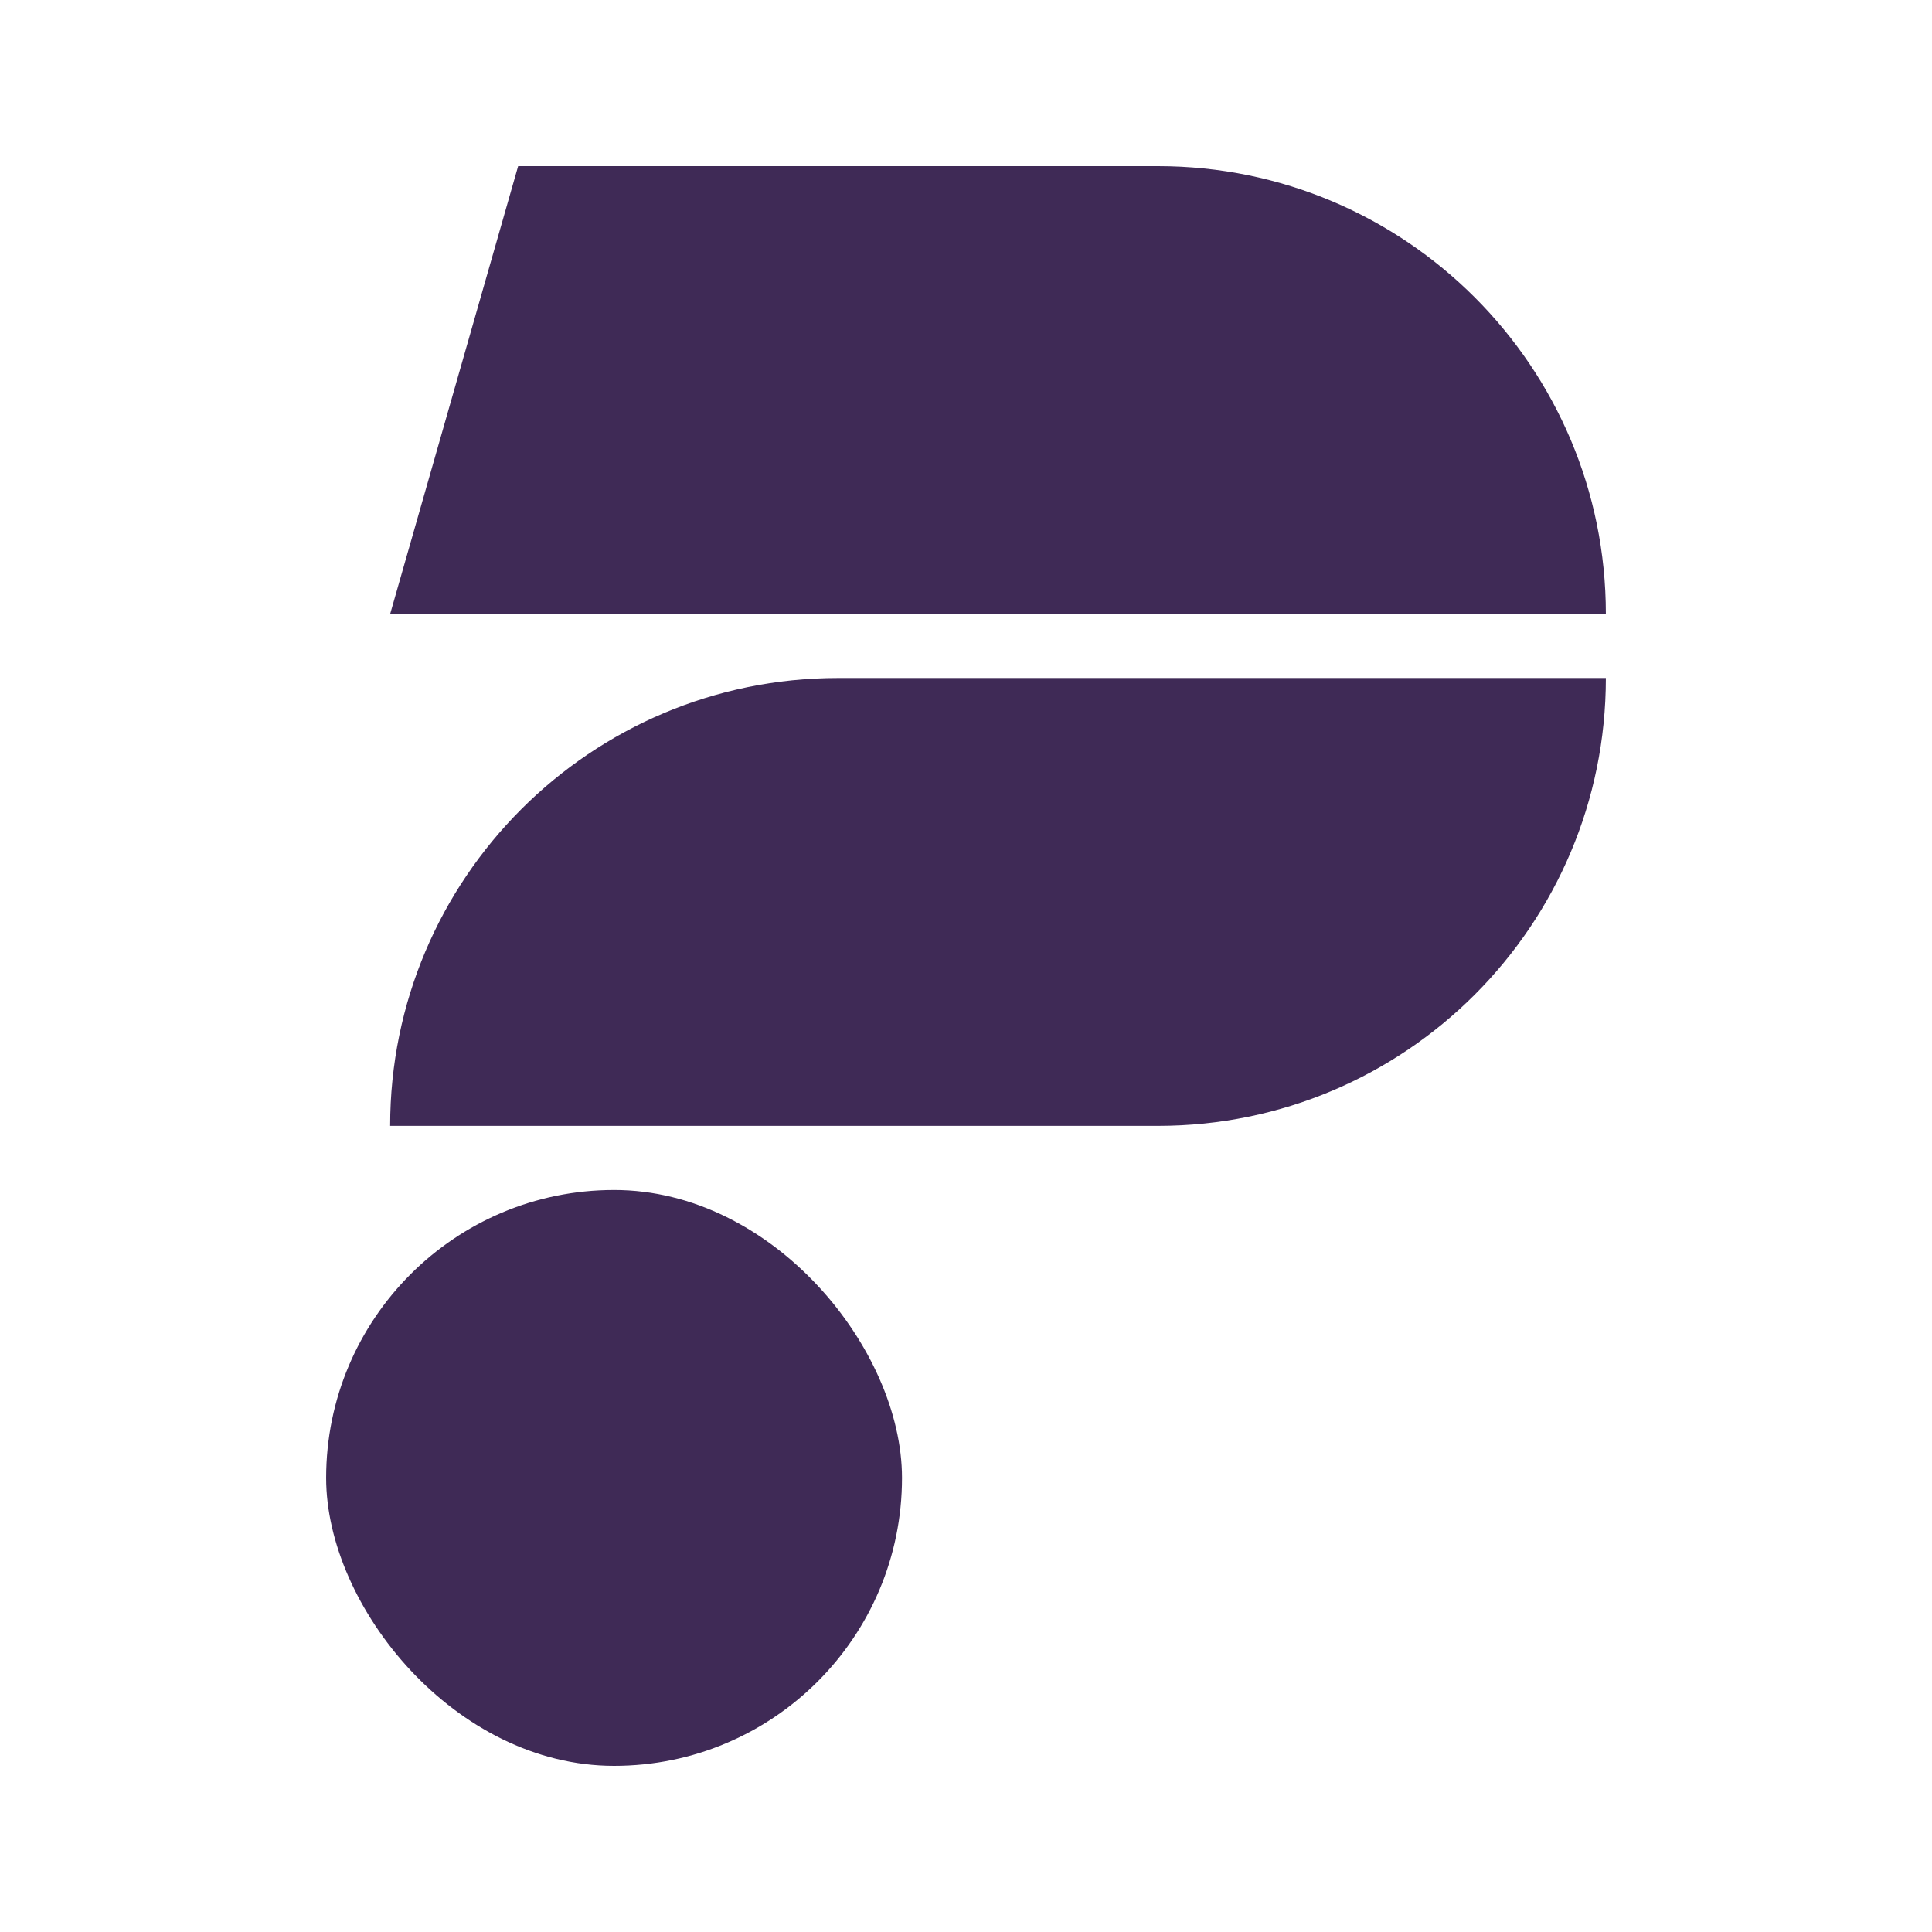
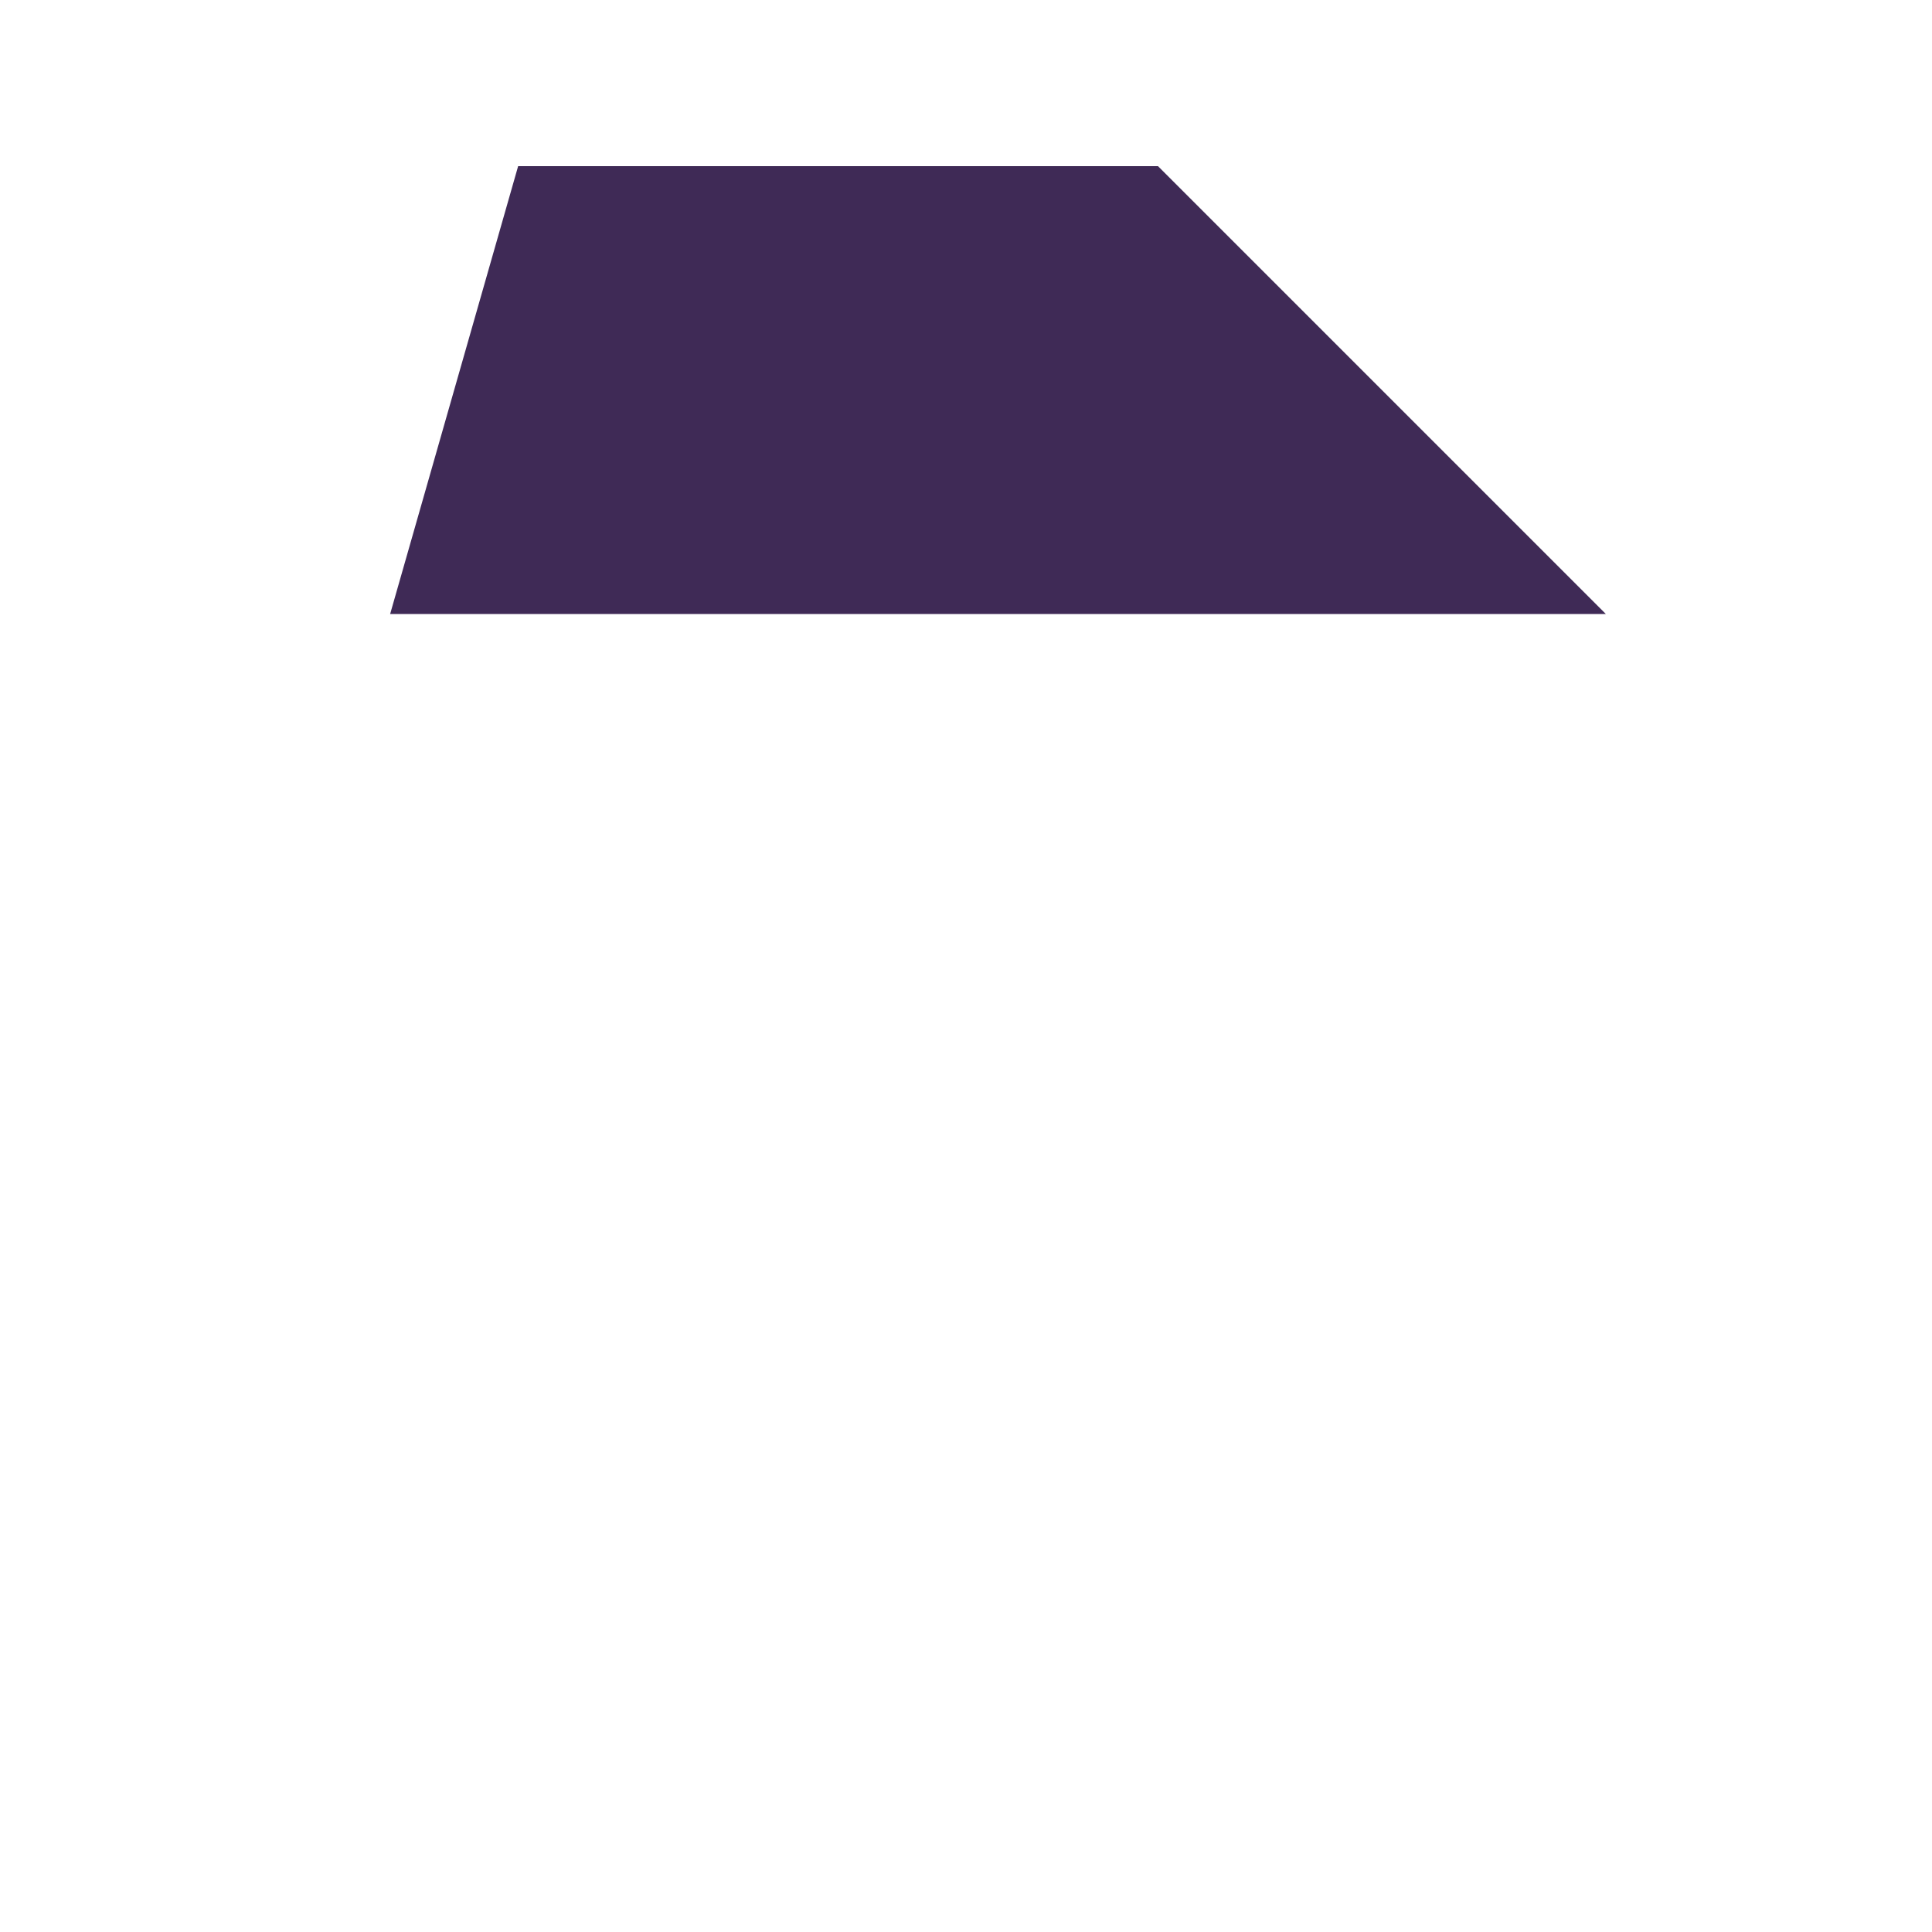
<svg xmlns="http://www.w3.org/2000/svg" id="Layer_1" viewBox="0 0 16 16">
  <defs>
    <style>.cls-1{fill:#3f2a56;}</style>
  </defs>
-   <path class="cls-1" d="M9.59,1.376H4.291l-1.06,3.709H13.299c0-2.049-1.661-3.709-3.709-3.709Z" />
-   <path class="cls-1" d="M13.299,5.615H6.94c-2.049,0-3.709,1.661-3.709,3.709h6.359c2.049,0,3.709-1.661,3.709-3.709h0Z" />
-   <rect class="cls-1" x="2.701" y="9.855" width="4.769" height="4.769" rx="2.385" ry="2.385" />
+   <path class="cls-1" d="M9.59,1.376H4.291l-1.06,3.709H13.299Z" />
</svg>